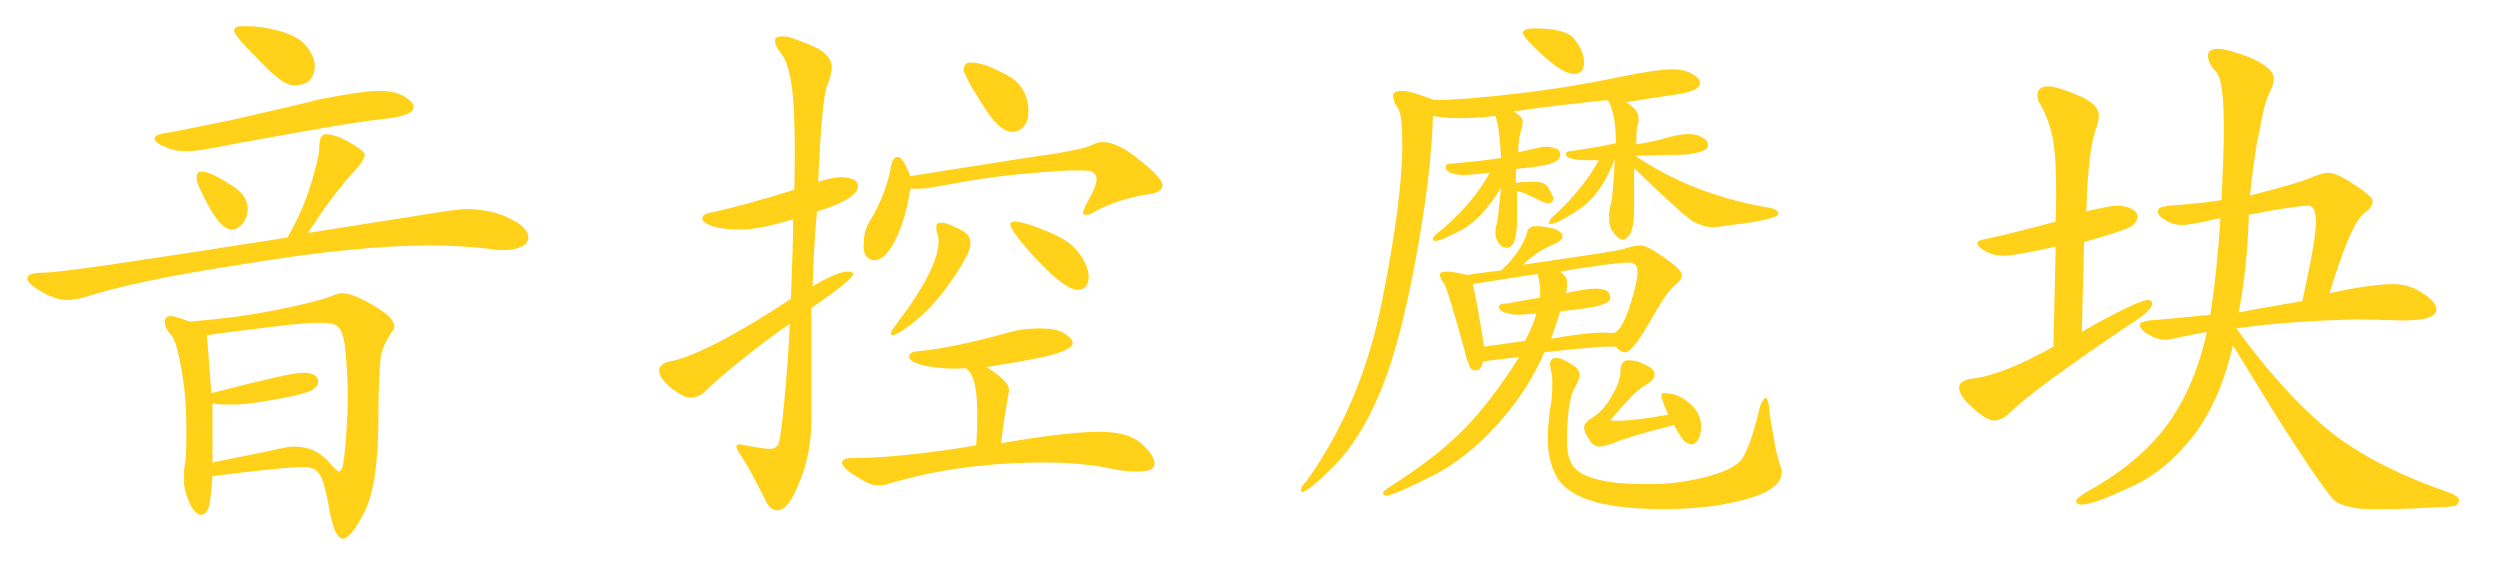
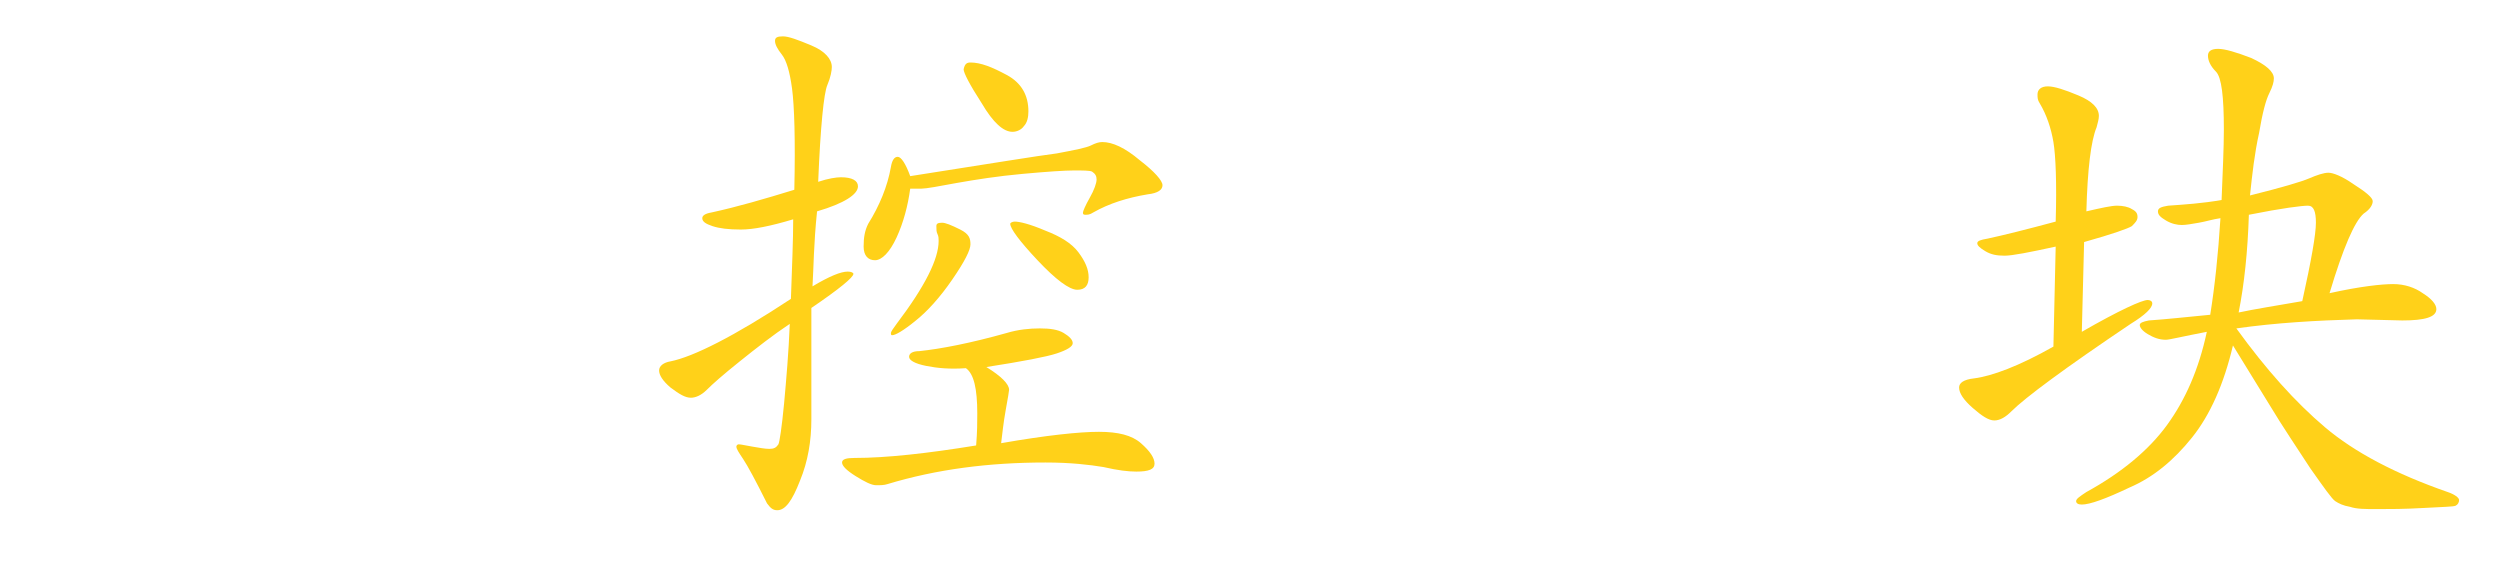
<svg xmlns="http://www.w3.org/2000/svg" version="1.1" id="レイヤー_1" x="0px" y="0px" viewBox="0 0 220 50" style="enable-background:new 0 0 220 50;" xml:space="preserve">
  <style type="text/css">
	.st0{enable-background:new    ;}
	.st1{fill:#FFD119;}
</style>
  <g class="st0">
-     <path class="st1" d="M27.1,20.5l9.5-1.5c2.4-0.4,3.9-0.6,4.4-0.6c1.5,0,2.8,0.3,3.8,0.8c1.1,0.5,1.7,1.1,1.7,1.7   c0,0.3-0.2,0.6-0.6,0.8S45,22,44.5,22c-0.5,0-1,0-1.4-0.1c-1.7-0.2-3.5-0.3-5.3-0.3c-4.1,0-9.5,0.5-16.1,1.6c-6.6,1-11.4,2-14.4,3   c-0.5,0.1-1,0.2-1.5,0.2s-1.2-0.2-2.1-0.7c-0.9-0.5-1.3-0.9-1.3-1.2c0-0.3,0.4-0.5,1.3-0.5c1.6,0,8.8-1.1,21.6-3.1   c0.8-1.4,1.5-2.9,2-4.5c0.5-1.6,0.8-2.8,0.8-3.5s0.2-1.1,0.6-1.1c0.4,0,1.1,0.2,2,0.7c0.9,0.5,1.4,0.9,1.4,1.1s-0.2,0.6-0.5,1   C29.8,16.5,28.4,18.5,27.1,20.5z M33.4,8c1,0,1.7,0.2,2.2,0.5c0.5,0.3,0.8,0.6,0.8,0.9c0,0.6-1,0.9-2.9,1.1c-1,0.1-3.1,0.4-6.4,1   c-3.3,0.6-5.7,1-7.2,1.3c-1.5,0.3-2.6,0.5-3.4,0.5c-0.8,0-1.5-0.1-2-0.4c-0.6-0.2-0.9-0.5-0.9-0.7s0.3-0.4,1-0.5   c0.7-0.1,2.6-0.5,5.6-1.1c3.1-0.7,5.7-1.3,8.1-1.9C30.5,8.3,32.2,8,33.4,8z M16.7,28.3c2.5-0.2,5-0.5,7.5-1c2.5-0.5,4-0.9,4.6-1.1   c0.5-0.2,1-0.4,1.3-0.4c0.7,0,1.6,0.4,2.8,1.1c1.2,0.7,1.8,1.3,1.8,1.8c0,0.2-0.1,0.4-0.2,0.5c-0.5,0.7-0.9,1.5-1,2.3   c-0.1,0.8-0.2,2.5-0.2,5.2c0,3.9-0.4,6.7-1.2,8.3c-0.8,1.6-1.5,2.4-1.9,2.4c-0.5,0-0.9-0.8-1.2-2.5c-0.3-1.7-0.6-2.8-0.9-3.2   c-0.3-0.4-0.7-0.6-1.3-0.6c-1.4,0-4.1,0.3-8.1,0.8c-0.1,1.3-0.2,2.2-0.3,2.7c-0.2,0.5-0.4,0.7-0.7,0.7c-0.3,0-0.7-0.3-1-1   c-0.3-0.7-0.5-1.3-0.5-1.8c0-0.5,0-0.9,0-1.2c0.2-0.8,0.2-2,0.2-3.6c0-1.6-0.1-3.3-0.4-5c-0.3-1.8-0.6-2.9-1-3.3   c-0.4-0.4-0.5-0.8-0.5-1.1c0-0.3,0.2-0.5,0.6-0.5C15.6,27.9,16.1,28.1,16.7,28.3z M21.8,18.4c0,0.4-0.1,0.8-0.4,1.2   c-0.3,0.4-0.6,0.6-1,0.6c-0.6,0-1.3-0.7-2-2s-1.1-2.1-1.1-2.5c0-0.4,0.1-0.6,0.4-0.6c0.6,0,1.4,0.4,2.5,1.1   C21.3,16.8,21.8,17.6,21.8,18.4z M18.7,40.7l4.9-1c1.3-0.3,2-0.4,2.2-0.4c1.3,0,2.2,0.4,3,1.2c0.5,0.6,0.9,1,1,1   c0.1,0,0.2-0.1,0.3-0.3c0.1-0.2,0.2-0.9,0.3-2.1c0.1-1.2,0.2-2.6,0.2-4.2c0-1.6-0.1-2.9-0.2-4c-0.1-1.1-0.3-1.8-0.6-2.1   c-0.3-0.3-0.8-0.4-1.6-0.4c-0.8,0-2.3,0.1-4.6,0.4s-4.1,0.5-5.4,0.7c0.1,0.9,0.2,2.6,0.4,5.1c4.6-1.2,7.3-1.8,8-1.8   c1,0,1.4,0.3,1.4,0.8c0,0.3-0.2,0.5-0.5,0.7c-0.3,0.2-1.3,0.5-3,0.8c-1.7,0.3-3,0.5-3.8,0.5c-0.8,0-1.5,0-2-0.1   C18.7,38.5,18.7,40.3,18.7,40.7z M21.5,2.3c0.9,0,1.9,0.1,3,0.4c1.1,0.3,1.9,0.7,2.4,1.3c0.5,0.6,0.8,1.2,0.8,1.8s-0.2,1-0.5,1.3   c-0.3,0.3-0.8,0.4-1.4,0.4c-0.6,0-1.6-0.7-3-2.2c-1.5-1.5-2.2-2.3-2.2-2.6S20.9,2.3,21.5,2.3z" />
    <path class="st1" d="M71.5,25.2c1.5-0.9,2.5-1.3,3.1-1.3c0.3,0,0.5,0.1,0.5,0.2c0,0.3-1.2,1.3-3.7,3c0,2.3,0,5.6,0,9.8   c0,1.9-0.3,3.7-1,5.4c-0.7,1.8-1.3,2.6-2,2.6c-0.4,0-0.6-0.2-0.9-0.6c-1-2-1.7-3.3-2.1-3.9c-0.4-0.6-0.6-0.9-0.6-1.1   c0-0.1,0.1-0.2,0.2-0.2c0.2,0,0.6,0.1,1.2,0.2c0.6,0.1,1.1,0.2,1.5,0.2c0.4,0,0.6-0.1,0.8-0.4c0.1-0.2,0.3-1.5,0.5-3.6   c0.2-2.2,0.4-4.5,0.5-7c-1.5,1-2.9,2.1-4.4,3.3c-1.5,1.2-2.4,2-2.9,2.5c-0.5,0.5-1,0.7-1.4,0.7c-0.5,0-1-0.3-1.8-0.9   c-0.7-0.6-1-1.1-1-1.5c0-0.4,0.4-0.7,1-0.8c2-0.4,5.6-2.2,10.6-5.5c0.1-2.9,0.2-5.2,0.2-7c-2,0.6-3.5,0.9-4.6,0.9   c-1.1,0-1.9-0.1-2.5-0.3c-0.6-0.2-0.9-0.4-0.9-0.7c0-0.2,0.2-0.4,0.8-0.5c2.3-0.5,4.7-1.2,7.3-2c0.1-4.4,0-7.4-0.2-8.9   c-0.2-1.5-0.5-2.5-0.9-3s-0.6-0.9-0.6-1.2s0.2-0.4,0.7-0.4c0.5,0,1.3,0.3,2.5,0.8c1.2,0.5,1.8,1.2,1.8,1.9c0,0.3-0.1,0.9-0.4,1.6   s-0.6,3.6-0.8,8.5c0.9-0.3,1.6-0.4,2-0.4c1,0,1.5,0.3,1.5,0.8c0,0.7-1.2,1.5-3.6,2.2C71.6,21.5,71.6,23.6,71.5,25.2z M88.1,39   c4-0.7,6.9-1,8.6-1c1.7,0,2.9,0.3,3.7,1c0.8,0.7,1.2,1.3,1.2,1.8c0,0.5-0.5,0.7-1.6,0.7c-0.7,0-1.6-0.1-2.9-0.4   c-1.2-0.2-2.9-0.4-5.1-0.4c-5,0-9.6,0.6-13.9,1.9c-0.3,0.1-0.6,0.1-1,0.1c-0.4,0-1-0.3-1.8-0.8c-0.8-0.5-1.2-0.9-1.2-1.2   s0.4-0.4,1.1-0.4c2.8,0,6.4-0.4,10.7-1.1c0.1-1.2,0.1-2.1,0.1-2.8c0-2.2-0.3-3.5-1-4c-1.4,0.1-2.5,0-3.5-0.2   c-1-0.2-1.5-0.5-1.5-0.8s0.3-0.5,0.9-0.5c1.9-0.2,4.5-0.7,7.7-1.6c1-0.3,2-0.4,2.9-0.4c0.9,0,1.6,0.1,2.1,0.4   c0.5,0.3,0.8,0.6,0.8,0.9c0,0.3-0.5,0.6-1.4,0.9c-0.9,0.3-3,0.7-6.2,1.2c1.3,0.8,2,1.5,2,2c0,0.1-0.1,0.7-0.3,1.8   C88.3,37.2,88.2,38.2,88.1,39z M80.1,15.5c7-1.1,11.3-1.8,12.9-2c1.6-0.3,2.6-0.5,3-0.7c0.4-0.2,0.7-0.3,1-0.3c0.9,0,2,0.5,3.3,1.6   c1.3,1,2,1.8,2,2.2s-0.4,0.7-1.3,0.8c-1.8,0.3-3.4,0.8-4.8,1.6c-0.3,0.2-0.5,0.2-0.7,0.2c-0.2,0-0.2-0.1-0.2-0.2   c0-0.1,0.2-0.6,0.6-1.3c0.4-0.7,0.6-1.3,0.6-1.6c0-0.3-0.1-0.5-0.4-0.7c-0.2-0.1-0.8-0.1-1.6-0.1c-0.8,0-2.3,0.1-4.5,0.3   c-2.2,0.2-4.1,0.5-5.8,0.8c-1.6,0.3-2.7,0.5-3.1,0.5c-0.4,0-0.8,0-1,0c-0.2,1.5-0.6,3-1.2,4.3c-0.6,1.3-1.3,2-1.9,2   c-0.6,0-1-0.4-1-1.2s0.1-1.4,0.4-2c1-1.6,1.7-3.3,2-5c0.1-0.6,0.3-0.9,0.6-0.9S79.7,14.4,80.1,15.5z M85.4,21.5   c0,0.5-0.5,1.5-1.6,3.1s-2.2,2.8-3.2,3.6c-1.1,0.9-1.8,1.3-2.1,1.3c-0.1,0-0.1-0.1-0.1-0.2c0-0.1,0.2-0.4,0.5-0.8   c2.5-3.3,3.7-5.7,3.7-7.3c0-0.2,0-0.4-0.1-0.6c-0.1-0.2-0.1-0.4-0.1-0.7c0-0.2,0.1-0.3,0.5-0.3c0.3,0,0.8,0.2,1.6,0.6   S85.4,21,85.4,21.5z M85.4,5.5c0.9,0,1.9,0.4,3.2,1.1c1.3,0.7,1.9,1.8,1.9,3.2c0,0.5-0.1,1-0.4,1.3c-0.2,0.3-0.6,0.5-1,0.5   c-0.8,0-1.7-0.8-2.7-2.5c-1.1-1.7-1.6-2.7-1.6-3C84.9,5.6,85.1,5.5,85.4,5.5z M89.3,19.5c0.4,0,1.3,0.2,2.7,0.8   c1.3,0.5,2.3,1.1,2.9,1.9c0.6,0.8,0.9,1.5,0.9,2.2c0,0.7-0.3,1.1-1,1.1s-1.9-0.9-3.5-2.6c-1.6-1.7-2.4-2.8-2.4-3.2   C88.9,19.6,89.1,19.5,89.3,19.5z" />
-     <path class="st1" d="M143.9,13.7c3.2,2.2,7,3.7,11.3,4.5c0.9,0.1,1.3,0.3,1.3,0.6s-0.9,0.5-2.6,0.8c-1.7,0.2-2.8,0.4-3.1,0.4   c-0.6,0-1.2-0.2-1.8-0.5c-0.5-0.3-2.3-1.9-5.2-4.7c0,0.6,0,1.3,0,2.2l0,1.5c0,0.9-0.1,1.5-0.3,2c-0.2,0.4-0.5,0.6-0.7,0.6   s-0.5-0.2-0.8-0.6s-0.4-0.8-0.4-1.2c0-0.4,0-0.8,0.1-1.1c0.2-0.7,0.3-2.1,0.4-4.2c-0.8,2.1-1.8,3.5-3.1,4.4   c-1.2,0.8-2.1,1.3-2.5,1.3c-0.2,0-0.2,0-0.2-0.1c0-0.1,0.1-0.2,0.2-0.4c1.8-1.6,3.2-3.3,4.2-5.1c-0.3,0-0.7,0-1,0   c-1.2,0-1.9-0.2-1.9-0.5c0-0.2,0.1-0.3,0.4-0.3c1.4-0.2,2.7-0.4,4-0.7c0-1.6-0.2-2.9-0.7-3.8c-2.8,0.3-5.6,0.6-8.3,1   c0.5,0.3,0.8,0.6,0.8,0.9c0,0.3-0.1,0.6-0.2,1c-0.1,0.3-0.2,0.9-0.2,1.7c1.3-0.3,2.2-0.5,2.5-0.5c0.3,0,0.6,0.1,0.9,0.2   c0.2,0.1,0.3,0.3,0.3,0.5c0,0.6-0.8,0.9-2.3,1.1c-0.8,0.1-1.3,0.1-1.6,0.2l0,1.2c0.5-0.1,1.1-0.1,1.7-0.1c0.6,0,1,0.2,1.2,0.6   s0.4,0.7,0.4,0.9s-0.2,0.4-0.5,0.4c-0.2,0-0.6-0.2-1.2-0.5c-0.6-0.3-1.1-0.5-1.5-0.6v1.2c0,0.5,0,0.9,0,1.3c0,1.7-0.3,2.5-0.9,2.5   c-0.3,0-0.5-0.1-0.7-0.4s-0.3-0.5-0.3-0.8s0-0.5,0.1-0.8c0.1-0.3,0.2-1.4,0.4-3.3c-1.1,1.8-2.2,3-3.4,3.7c-1.2,0.6-2,1-2.4,1   c-0.1,0-0.2,0-0.2-0.2c0-0.1,0.1-0.2,0.3-0.4c2-1.6,3.6-3.4,4.7-5.4c-1,0.1-1.8,0.2-2.3,0.2s-0.9-0.1-1.2-0.2   c-0.3-0.2-0.4-0.3-0.4-0.5c0-0.2,0.2-0.3,0.5-0.3c1.1-0.1,2.5-0.2,4.4-0.5c-0.1-1.6-0.2-2.8-0.5-3.7c-1.5,0.2-2.6,0.2-3.4,0.2   c-0.8,0-1.5-0.1-2.1-0.2c-0.1,3.5-0.6,7.6-1.5,12.5c-0.9,4.9-1.9,8.8-3.1,11.7s-2.6,5.1-4.1,6.6s-2.5,2.3-2.8,2.3   c-0.1,0-0.1-0.1-0.1-0.2c0-0.2,0.1-0.4,0.5-0.8c3.2-4.5,5.4-9.7,6.6-15.7c1.2-6,1.8-10.6,1.8-13.9c0-1.7-0.1-2.8-0.4-3.2   s-0.4-0.8-0.4-1.1c0-0.3,0.3-0.4,0.8-0.4c0.5,0,1.5,0.3,2.8,0.8c1.7,0,4.3-0.2,7.6-0.6c3.4-0.4,6.2-0.9,8.6-1.4   c2.4-0.5,4-0.7,4.7-0.7s1.3,0.1,1.8,0.4s0.7,0.5,0.7,0.8c0,0.5-0.7,0.8-2,1c-1.3,0.2-2.8,0.4-4.5,0.7c0.7,0.4,1.1,0.9,1.1,1.4   c0,0.2,0,0.4-0.1,0.7s-0.1,0.8-0.1,1.6c0.6-0.1,1.4-0.2,2.4-0.5c1-0.3,1.7-0.4,2.2-0.4s0.9,0.1,1.2,0.3c0.4,0.2,0.5,0.4,0.5,0.7   c0,0.4-0.6,0.6-1.8,0.8L143.9,13.7z M134,23.3c5.4-0.8,8.3-1.2,8.9-1.4c0.6-0.2,1.1-0.3,1.5-0.3c0.4,0,1.1,0.4,2.1,1.1   c1,0.7,1.5,1.2,1.5,1.5s-0.2,0.6-0.6,0.9s-1,1.1-1.8,2.5c-0.8,1.4-1.4,2.4-1.8,2.8c-0.3,0.4-0.6,0.6-0.8,0.6   c-0.2,0-0.5-0.1-0.8-0.5c0,0-0.2,0-0.6,0c-1,0-2.9,0.2-5.7,0.5c-0.9,2.1-2.2,4.2-4,6.2s-3.7,3.6-5.9,4.7c-2.2,1.1-3.5,1.7-4,1.7   c-0.2,0-0.3-0.1-0.3-0.2s0.2-0.3,0.5-0.5c2.7-1.7,4.9-3.4,6.5-5c1.6-1.6,3.3-3.8,5-6.5c-0.6,0.1-1.7,0.2-3.2,0.4   c-0.1,0.5-0.3,0.8-0.6,0.8s-0.5-0.1-0.6-0.4c-0.1-0.3-0.3-0.7-0.4-1.3c-1-3.6-1.6-5.6-1.8-5.9c-0.2-0.3-0.4-0.6-0.4-0.8   c0-0.2,0.2-0.3,0.6-0.3c0.4,0,1,0.1,1.8,0.3c1.2-0.2,2.2-0.3,3-0.4c1.2-1.1,2-2.3,2.3-3.4c0.1-0.4,0.4-0.5,0.8-0.5   c0.4,0,0.9,0.1,1.5,0.2c0.5,0.2,0.8,0.4,0.8,0.7s-0.3,0.5-1,0.8S135.1,22.3,134,23.3z M135.5,26.2c0.1-0.7,0-1.4-0.2-2.1l-5.7,0.9   c0.4,1.7,0.7,3.6,1,5.5l3.6-0.5c0.4-0.8,0.8-1.6,1-2.4c-0.6,0-1.1,0.1-1.6,0.1s-0.8-0.1-1.2-0.2c-0.3-0.1-0.5-0.3-0.5-0.5   c0-0.2,0.3-0.3,0.8-0.3C133.3,26.6,134.2,26.4,135.5,26.2z M135,2.5c1.9,0,3.1,0.3,3.6,1c0.5,0.7,0.8,1.3,0.8,2s-0.3,1-0.9,1   c-0.6,0-1.5-0.5-2.7-1.6c-1.2-1.1-1.8-1.8-1.8-2S134.3,2.5,135,2.5z M155.4,35c0.1,0,0.2,0.3,0.3,0.9c0,0.6,0.2,1.5,0.4,2.7   c0.2,1.2,0.4,1.9,0.5,2.2c0.1,0.3,0.2,0.5,0.2,0.7c0,1.1-1.1,1.9-3.4,2.5c-2.3,0.6-4.6,0.8-7,0.8c-2.4,0-4.4-0.2-5.9-0.6   c-1.5-0.4-2.6-1-3.3-1.9c-0.6-0.9-1-2.1-1-3.8c0-0.7,0.1-1.6,0.2-2.5c0.2-0.9,0.2-1.6,0.2-2.2c0-0.5,0-0.9-0.1-1.1   c0-0.2-0.1-0.4-0.1-0.6c0-0.4,0.2-0.6,0.5-0.6s0.7,0.1,1.3,0.5c0.5,0.3,0.8,0.6,0.8,0.9s-0.1,0.6-0.3,1c-0.6,0.9-0.8,2.6-0.8,5   c0,1.2,0.3,2,0.9,2.5c0.6,0.5,1.6,0.8,2.8,1s2.6,0.2,3.9,0.2s2.9-0.2,4.5-0.6c1.6-0.4,2.7-0.9,3.2-1.5c0.5-0.6,1.1-2.2,1.7-4.8   C155.1,35.2,155.3,35,155.4,35z M136.5,29.8c2.9-0.5,4.6-0.6,5-0.5c0.2,0,0.3,0,0.4,0c0.5,0,1-0.8,1.5-2.3s0.7-2.5,0.7-3.1   s-0.3-0.8-0.8-0.8c-0.5,0-2.5,0.2-6,0.8c0.4,0.3,0.6,0.6,0.6,0.9c0,0.4,0,0.7-0.1,1c1.3-0.3,2.1-0.4,2.6-0.4s0.8,0.1,1,0.2   c0.2,0.1,0.3,0.3,0.3,0.6s-0.2,0.4-0.7,0.6c-0.5,0.2-1.7,0.4-3.7,0.6C137.1,28.1,136.8,28.9,136.5,29.8z M146.8,36.5   c-0.4-0.9-0.6-1.5-0.6-1.7c0-0.2,0.1-0.2,0.3-0.2c0.8,0,1.5,0.3,2.2,0.9c0.7,0.6,1,1.3,1,2.1c0,0.3-0.1,0.7-0.2,1   c-0.2,0.3-0.4,0.5-0.6,0.5s-0.4-0.1-0.6-0.2c-0.2-0.2-0.5-0.6-1-1.5c-2.7,0.7-4.4,1.2-5.1,1.5c-0.7,0.3-1.2,0.4-1.5,0.4   s-0.6-0.2-0.9-0.7c-0.3-0.4-0.4-0.8-0.4-1c0-0.3,0.3-0.6,0.8-0.9c0.5-0.3,1.1-0.9,1.6-1.8c0.5-0.8,0.8-1.6,0.8-2.2   c0-0.6,0.2-1,0.7-1s0.9,0.1,1.5,0.4s0.8,0.5,0.8,0.9c0,0.3-0.3,0.6-0.8,0.9c-0.6,0.3-1.6,1.3-3.1,3.1   C142.8,37.1,144.5,36.9,146.8,36.5z" />
    <path class="st1" d="M183.2,29.2c3.3-1.9,5.3-2.8,5.8-2.8c0.2,0,0.4,0.1,0.4,0.3c0,0.4-0.6,1-1.9,1.8c-5.8,3.9-9.3,6.5-10.5,7.7   c-0.5,0.5-1,0.8-1.5,0.8c-0.5,0-1.1-0.4-1.9-1.1s-1.2-1.3-1.2-1.8c0-0.4,0.4-0.7,1.3-0.8c1.6-0.2,4-1.1,7-2.8l0.2-8.8   c-2.3,0.5-3.8,0.8-4.5,0.8c-0.7,0-1.2-0.1-1.7-0.4s-0.7-0.5-0.7-0.7c0-0.2,0.3-0.3,0.9-0.4c1.4-0.3,3.4-0.8,6-1.5   c0.1-3.4,0-5.8-0.2-7c-0.2-1.2-0.6-2.4-1.2-3.4c-0.2-0.3-0.2-0.5-0.2-0.8c0-0.4,0.3-0.7,0.9-0.7c0.6,0,1.5,0.3,2.7,0.8   c1.2,0.5,1.8,1.1,1.8,1.8c0,0.3-0.1,0.6-0.2,1c-0.5,1.2-0.8,3.7-0.9,7.4c1.3-0.3,2.2-0.5,2.7-0.5s1,0.1,1.3,0.3   c0.4,0.2,0.5,0.4,0.5,0.7s-0.2,0.5-0.5,0.8c-0.3,0.2-1.7,0.7-4.2,1.4L183.2,29.2z M196.8,28.9c2.6,3.6,5.2,6.5,7.8,8.7   c2.6,2.2,6.2,4.1,10.8,5.7c0.6,0.2,1,0.5,1,0.7c0,0.2-0.1,0.4-0.3,0.5c-0.2,0.1-1.1,0.1-2.8,0.2c-1.7,0.1-3,0.1-4.1,0.1   s-1.8,0-2.4-0.2c-0.6-0.1-1-0.3-1.3-0.5c-0.3-0.2-1-1.2-2.2-2.9c-1.1-1.7-2.4-3.6-3.6-5.6l-3.2-5.2c-0.8,3.4-2,6.1-3.6,8.1   c-1.6,2-3.4,3.5-5.5,4.4c-2.1,1-3.5,1.5-4.2,1.5c-0.3,0-0.5-0.1-0.5-0.3c0-0.2,0.3-0.4,0.9-0.8c3.1-1.7,5.5-3.7,7.1-5.9   s2.8-4.9,3.5-8.2c-2.1,0.4-3.3,0.7-3.6,0.7c-0.6,0-1.1-0.2-1.6-0.5s-0.7-0.6-0.7-0.8c0-0.2,0.3-0.3,0.8-0.4   c1.5-0.1,3.3-0.3,5.4-0.5c0.4-2.5,0.7-5.3,0.9-8.5c-0.7,0.1-1.3,0.3-1.9,0.4c-0.6,0.1-1.1,0.2-1.5,0.2c-0.4,0-0.9-0.1-1.4-0.4   c-0.5-0.3-0.7-0.5-0.7-0.8c0-0.3,0.3-0.4,0.9-0.5c1.4-0.1,3-0.2,4.7-0.5c0.1-2.5,0.2-4.6,0.2-6.2c0-2.9-0.2-4.6-0.7-5.1   c-0.5-0.5-0.7-1-0.7-1.4c0-0.4,0.3-0.6,0.9-0.6c0.6,0,1.6,0.3,2.9,0.8c1.3,0.6,2,1.2,2,1.8c0,0.3-0.1,0.7-0.4,1.3s-0.6,1.7-0.9,3.5   c-0.4,1.8-0.6,3.6-0.8,5.5c2.8-0.7,4.5-1.2,5.2-1.5c0.7-0.3,1.3-0.5,1.7-0.5c0.4,0,1.2,0.3,2.2,1c1.1,0.7,1.7,1.2,1.7,1.5   c0,0.3-0.2,0.7-0.8,1.1c-0.8,0.7-1.8,3-3,7c2.7-0.6,4.6-0.8,5.6-0.8c1,0,1.9,0.3,2.6,0.8c0.8,0.5,1.2,1,1.2,1.4c0,0.7-1,1-3,1   l-4-0.1C203.9,28.2,200.3,28.4,196.8,28.9z M202.6,26.5c0.8-3.6,1.2-5.9,1.2-6.9s-0.2-1.5-0.7-1.5s-2.2,0.2-5.2,0.8   c-0.1,3.2-0.4,6.1-0.9,8.6C198.4,27.2,200.3,26.9,202.6,26.5z" />
  </g>
</svg>